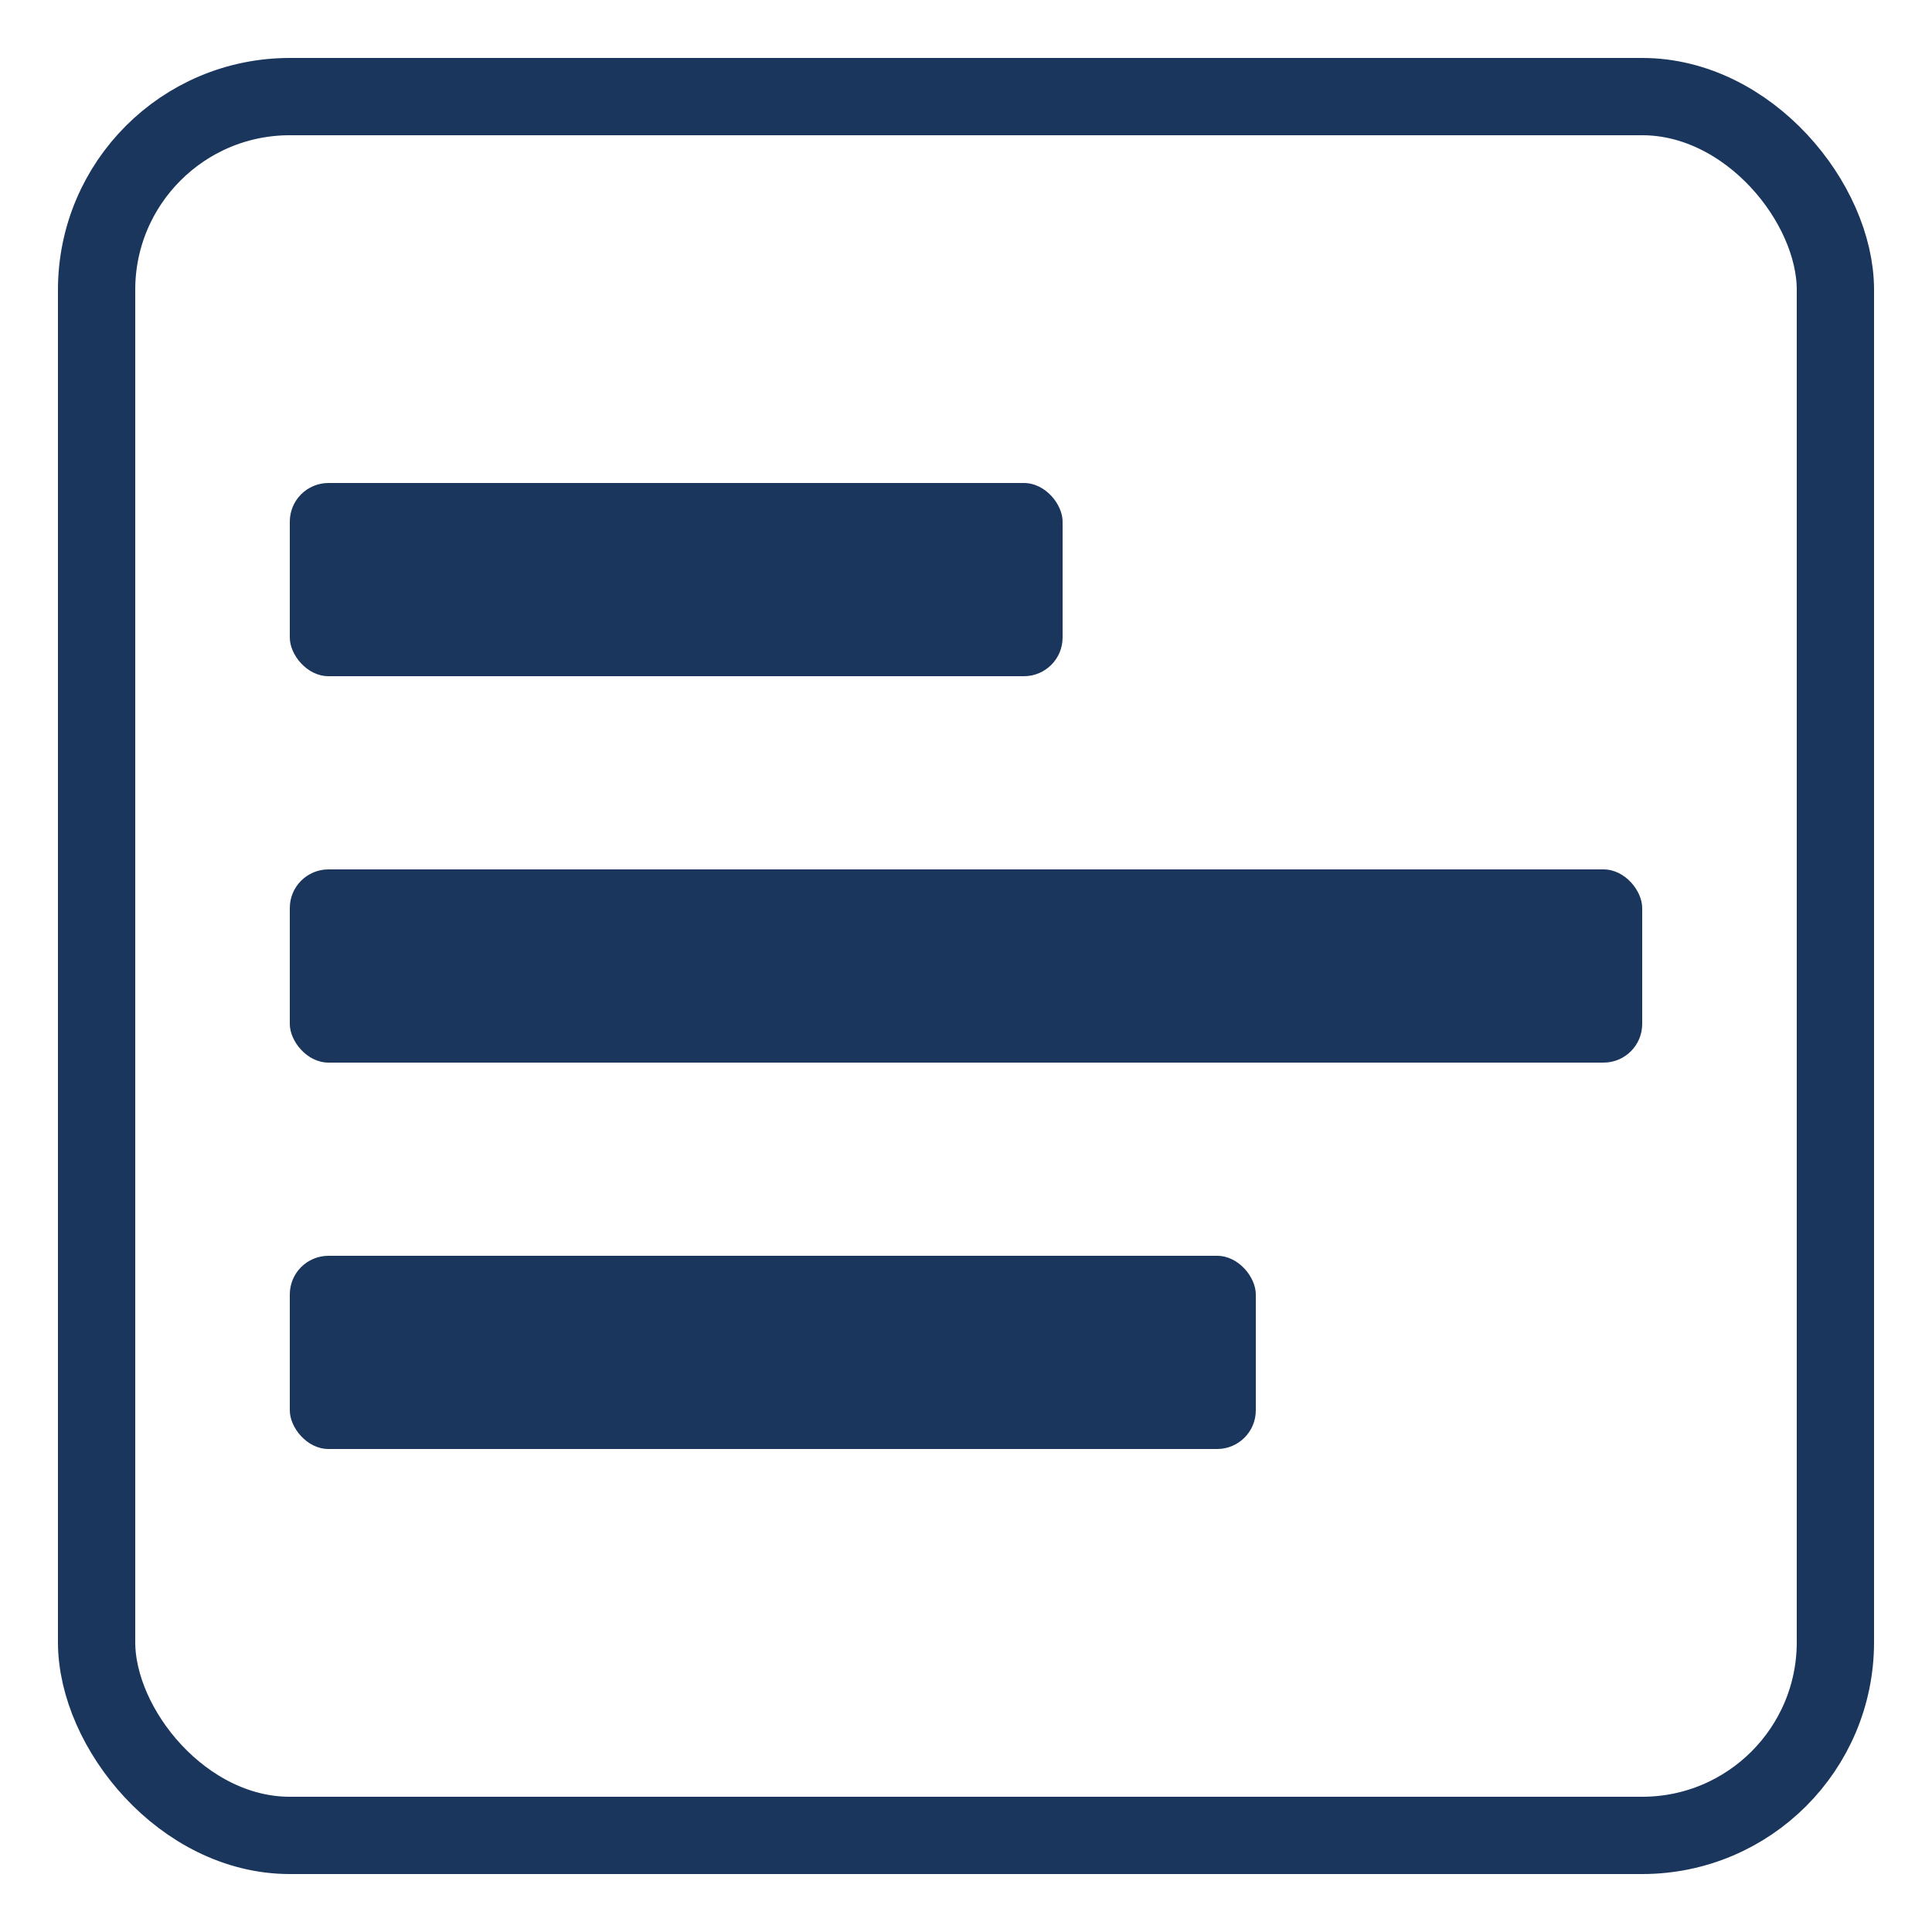
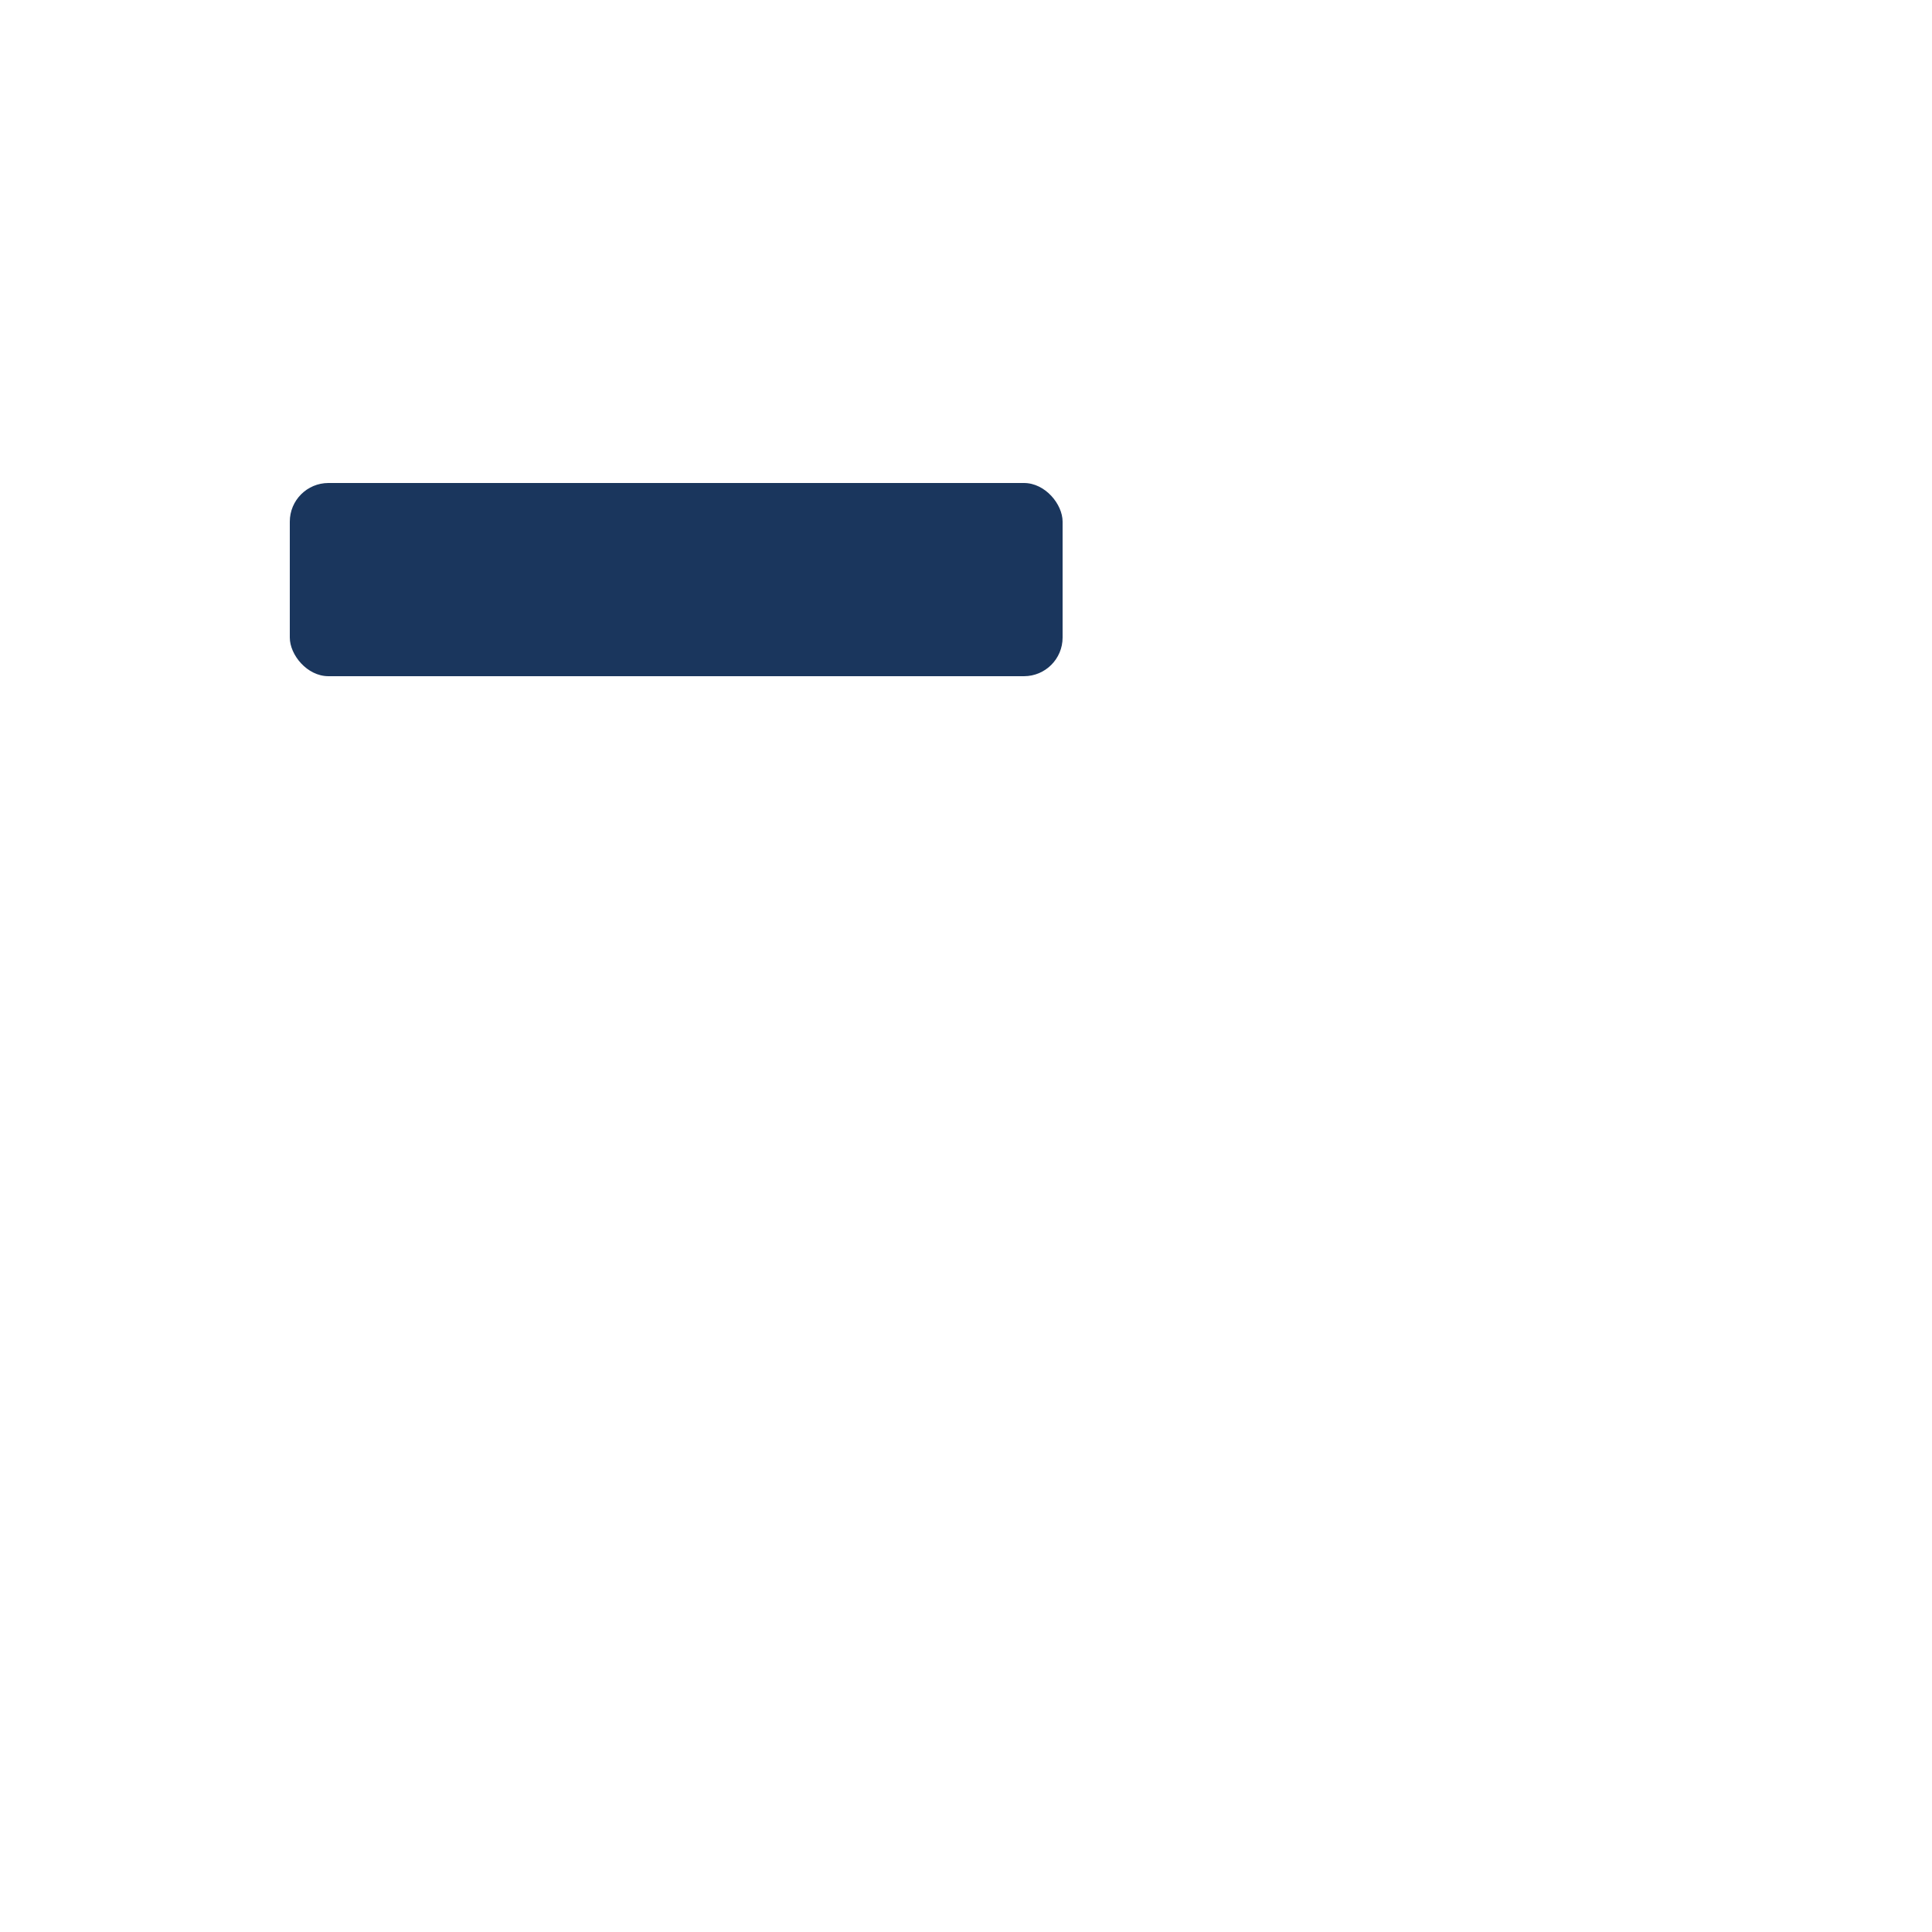
<svg xmlns="http://www.w3.org/2000/svg" viewBox="0 0 100 100" width="64" height="64">
-   <rect width="90" height="90" x="5" y="5" rx="10" fill="none" stroke="#1a365d" stroke-width="4" />
  <rect width="40" height="10" x="15" y="25" rx="2" fill="#1a365d" />
-   <rect width="70" height="10" x="15" y="45" rx="2" fill="#1a365d" />
-   <rect width="50" height="10" x="15" y="65" rx="2" fill="#1a365d" />
</svg>